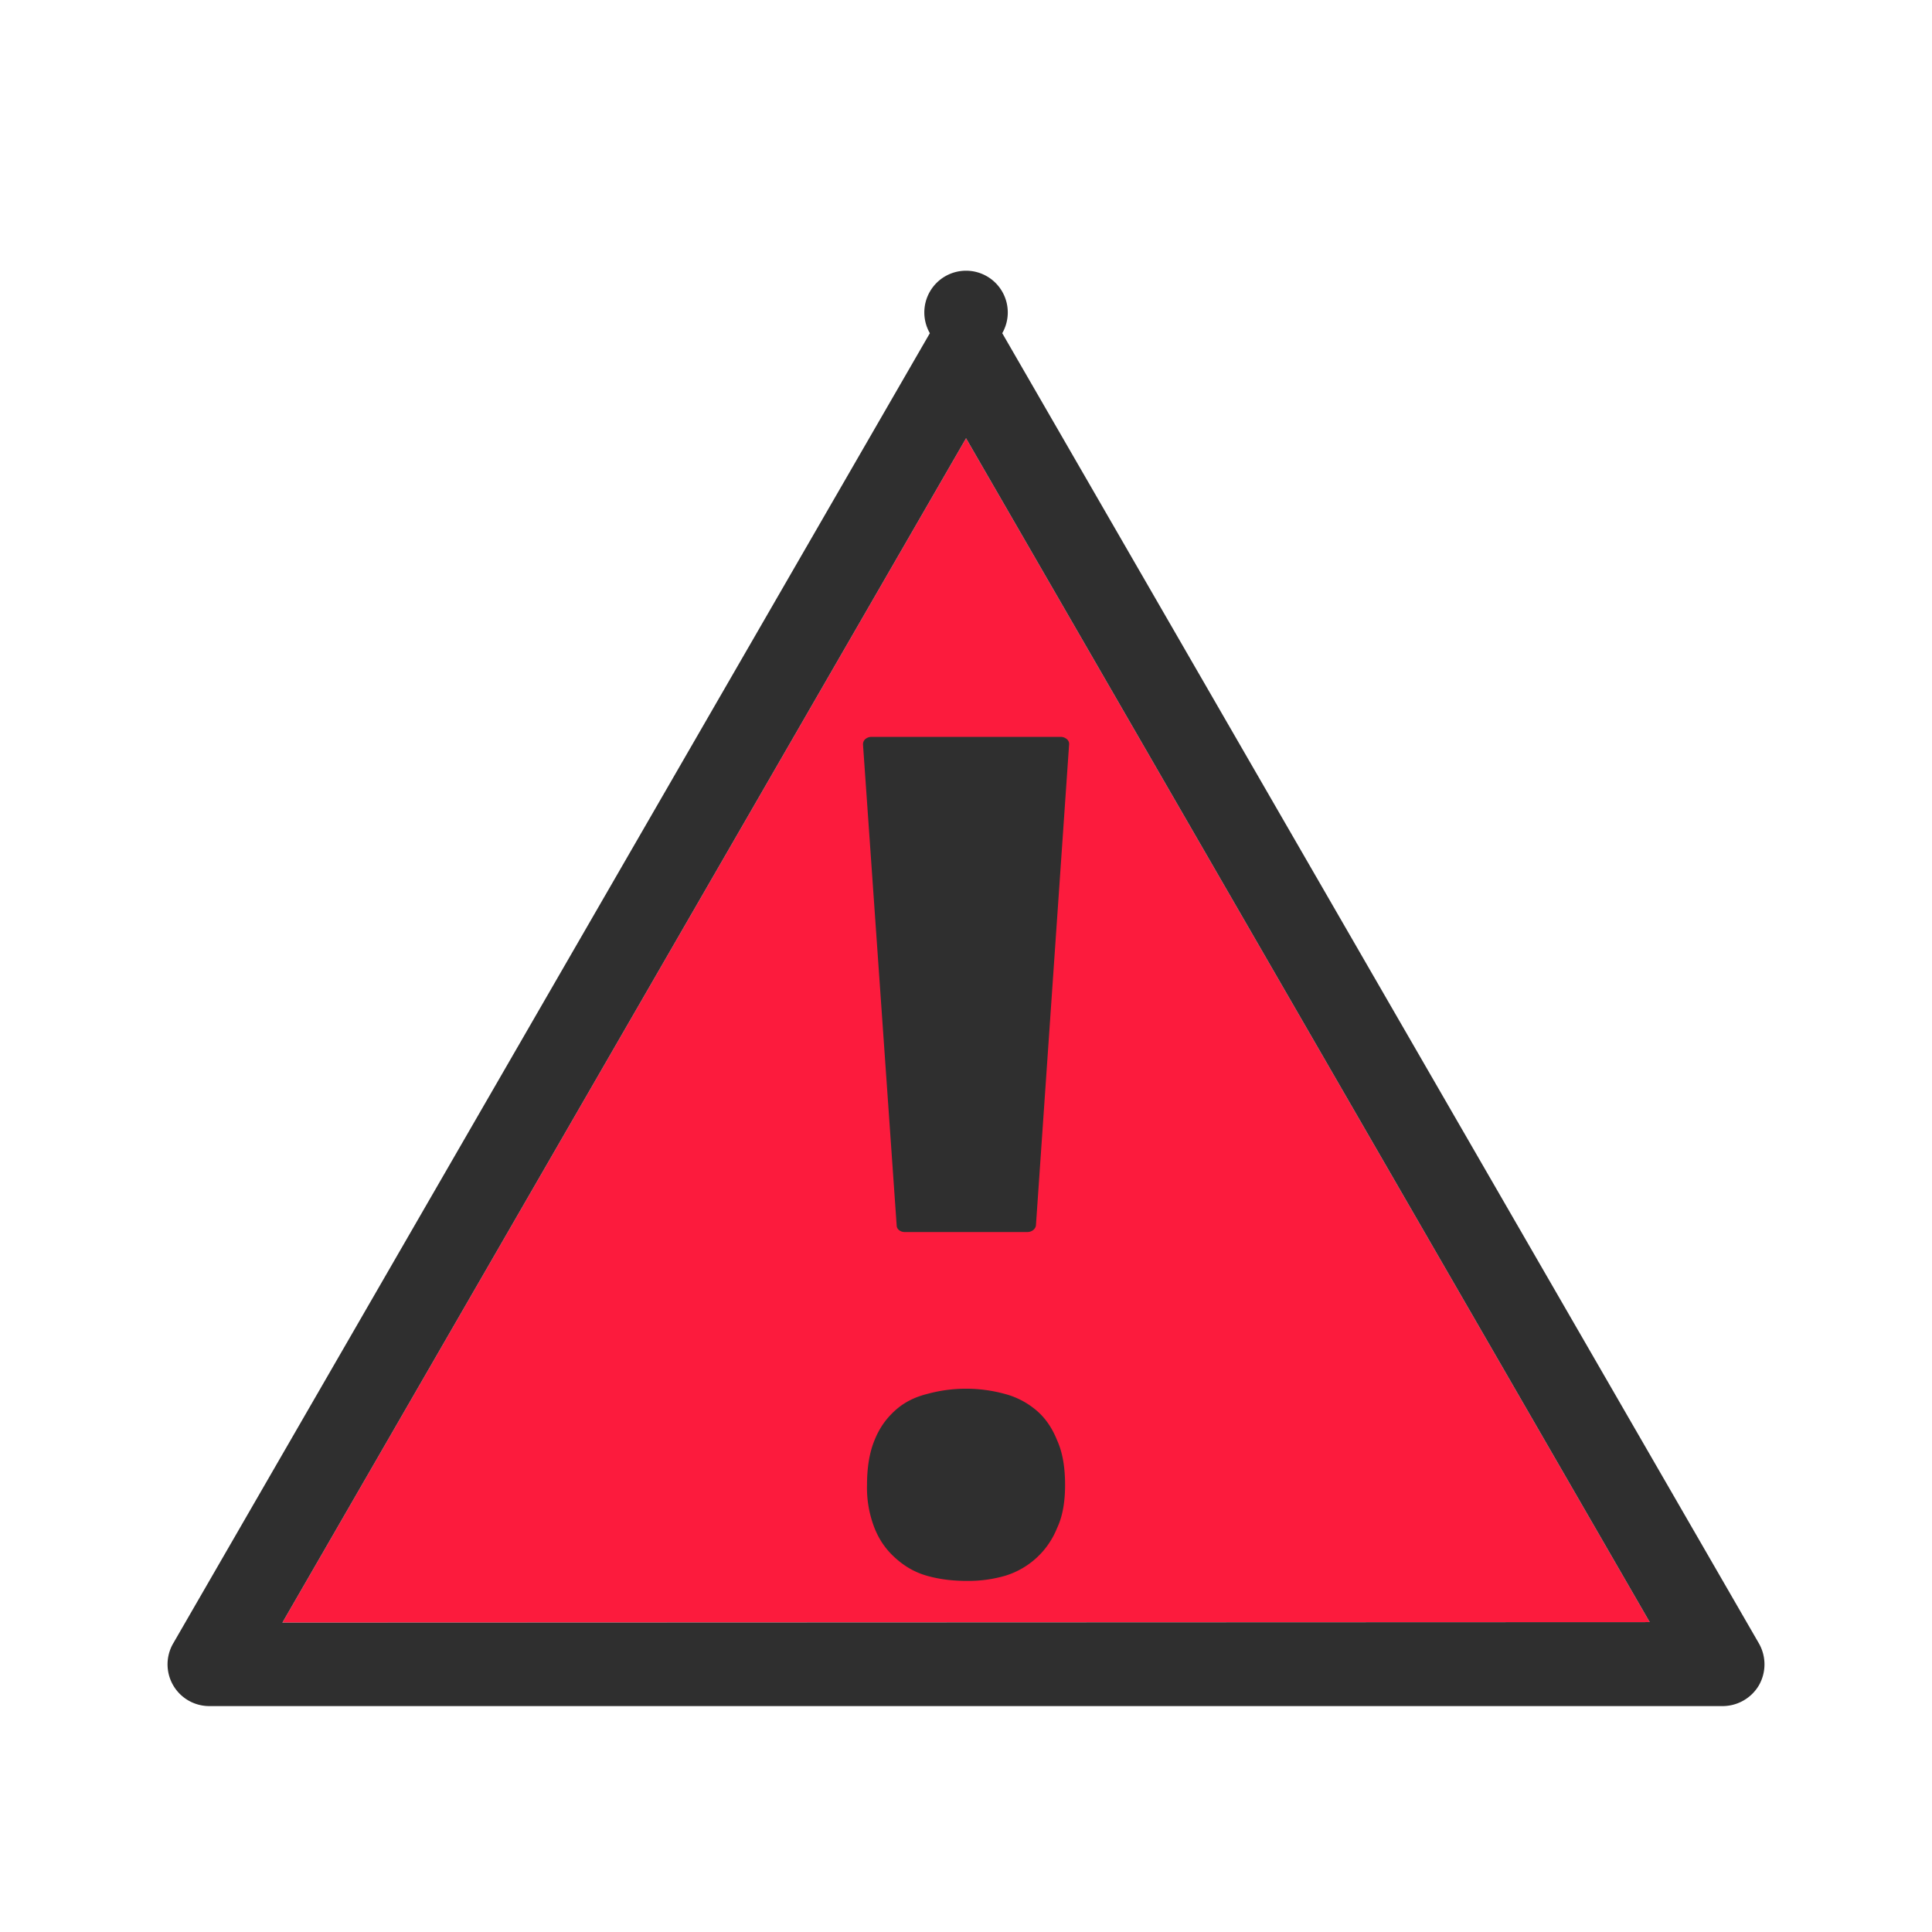
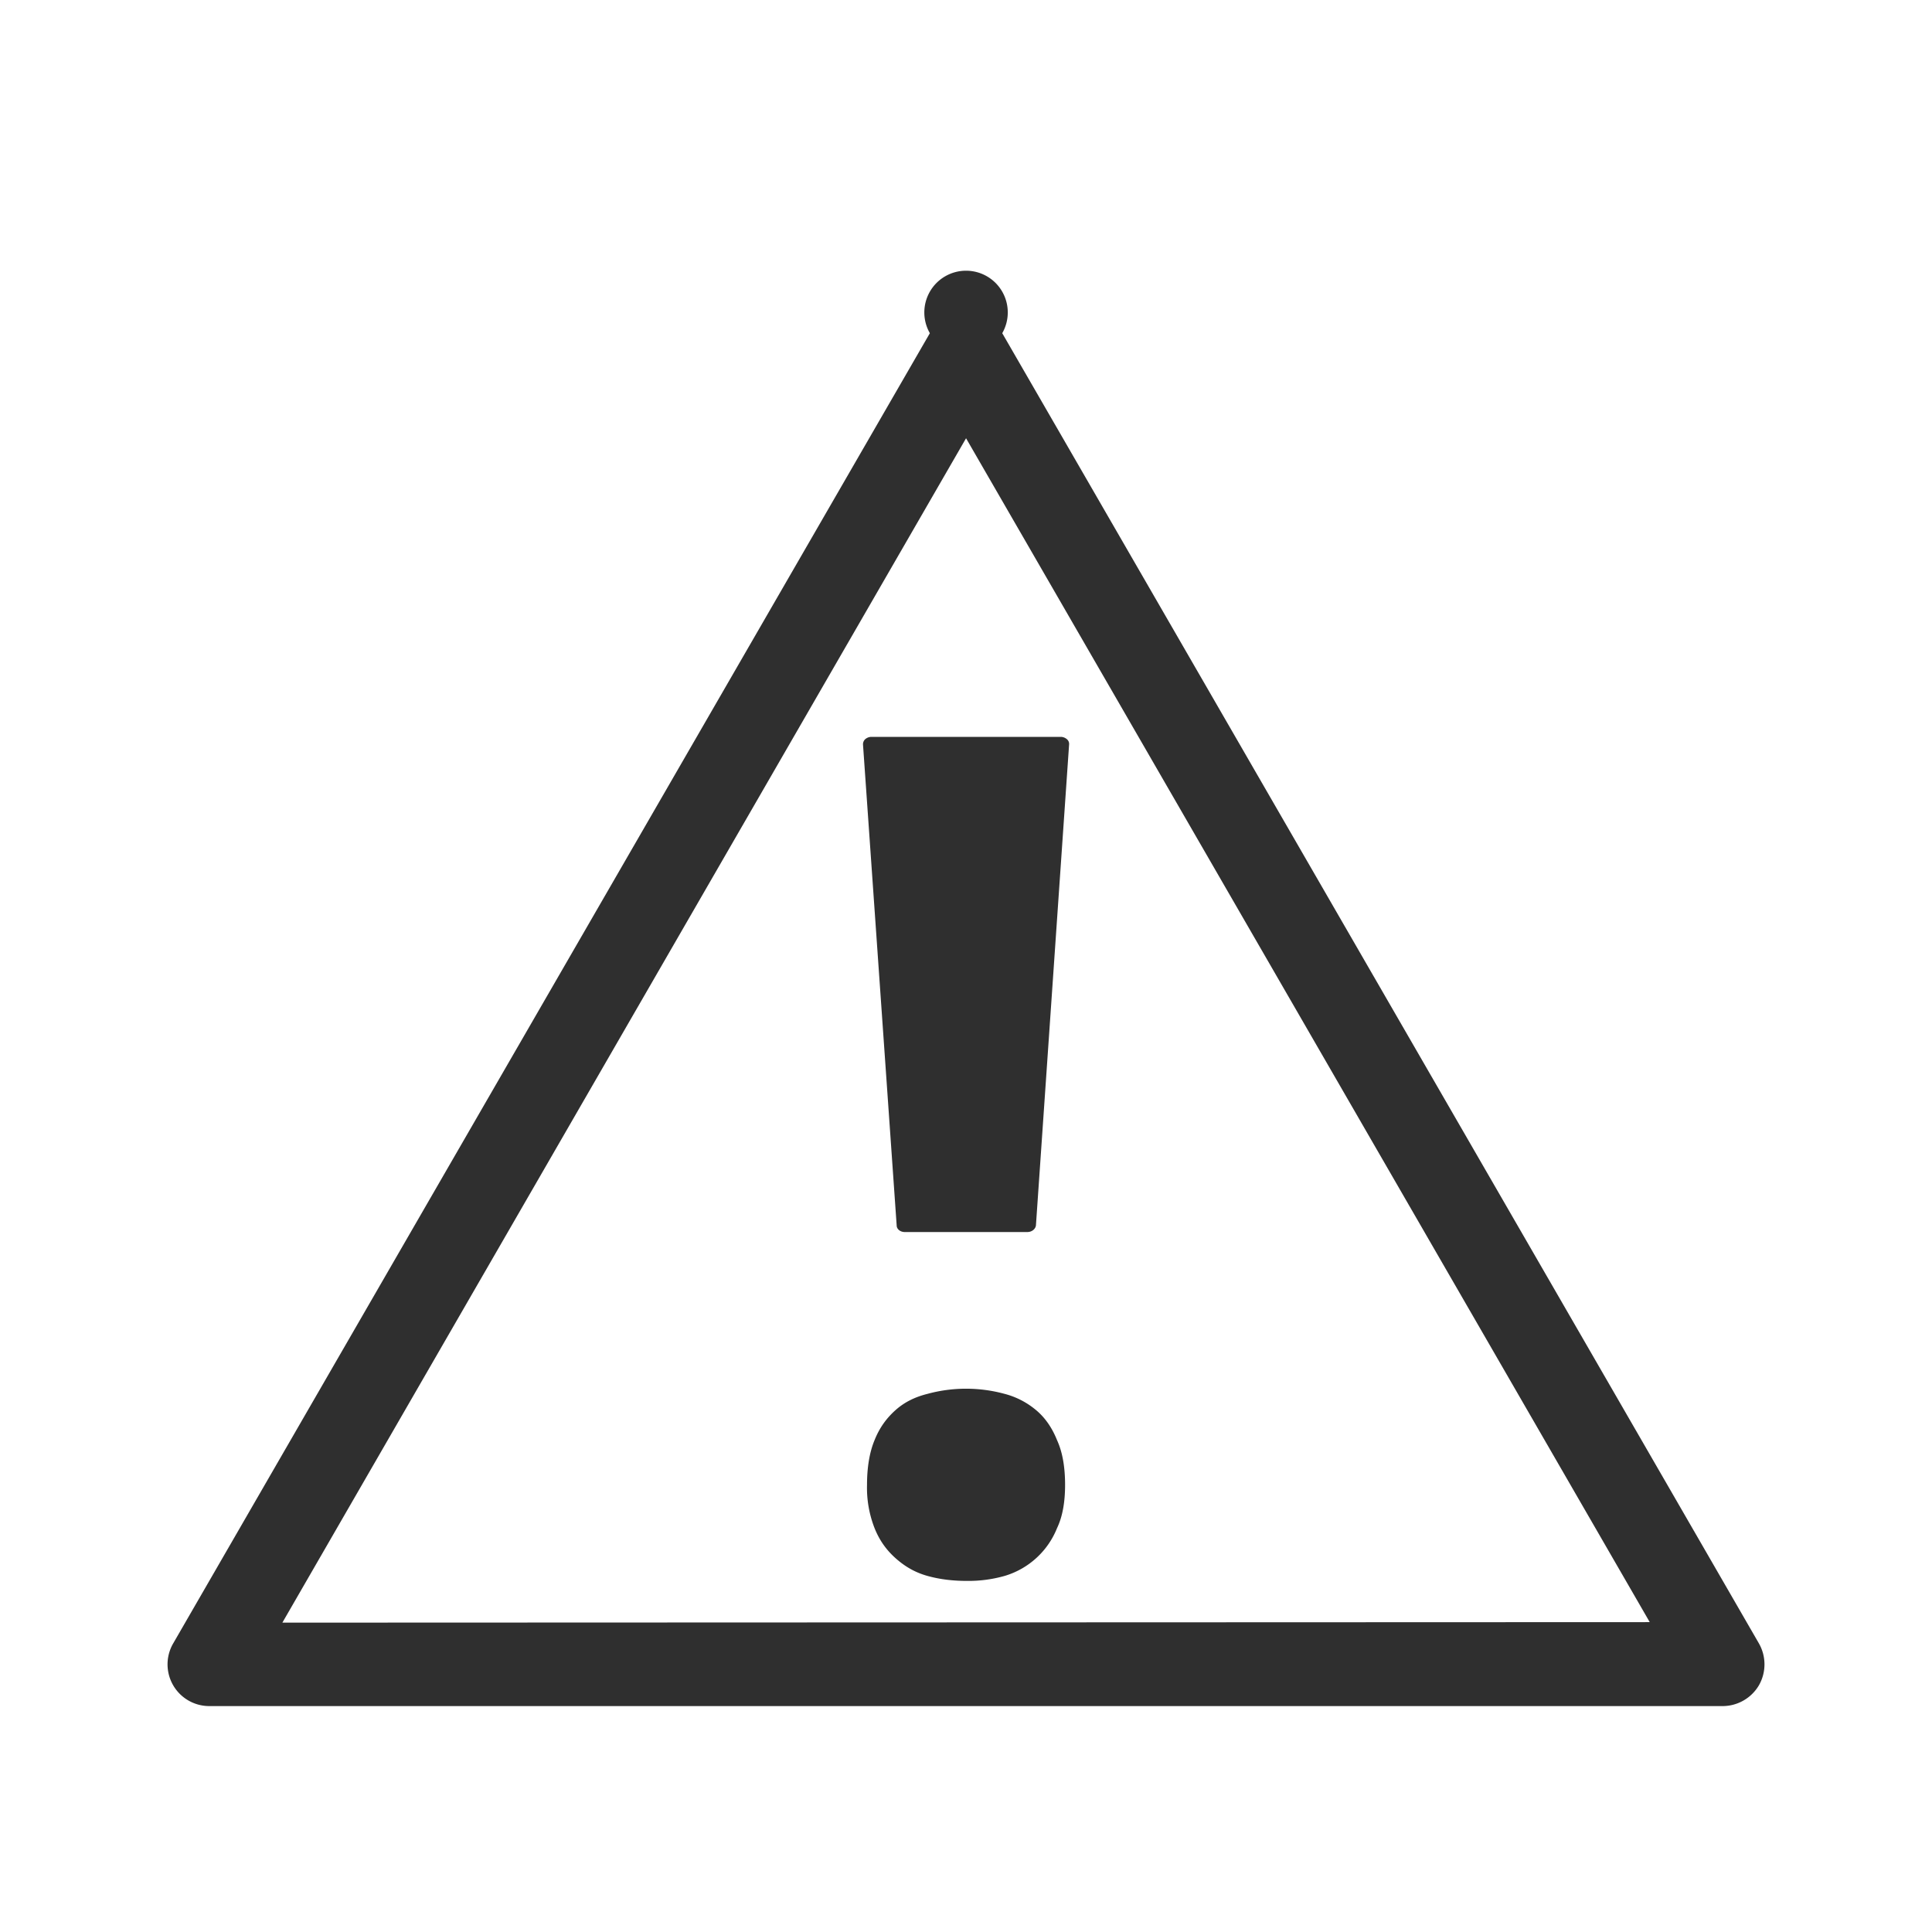
<svg xmlns="http://www.w3.org/2000/svg" id="bg_noc_warning-sign" width="200" height="200" version="1.1" class="bgs" preserveAspectRatio="xMidYMin slice">
  <defs id="SvgjsDefs1070" />
  <rect id="rect_noc_warning-sign" width="100%" height="100%" fill="none" />
  <svg id="th_noc_warning-sign" preserveAspectRatio="xMidYMid meet" viewBox="-3.217 -1.778 38.432 34.572" class="svg_thumb" data-uid="noc_warning-sign" data-keyword="warning-sign" data-complex="true" data-coll="noc" data-c="{&quot;fcc21b&quot;:[&quot;noc_warning-sign_l_1&quot;],&quot;2f2f2f&quot;:[&quot;noc_warning-sign_l_2&quot;,&quot;noc_warning-sign_l_3&quot;]}" data-colors="[&quot;#fcc21b&quot;,&quot;#2f2f2f&quot;]" style="overflow: visible;">
-     <path id="noc_warning-sign_l_1" d="M2.4 28.57L16 5.01L29.6 28.56Z " data-color-original="#fcc21b" fill="#fc1b3d" class="oranges" />
    <path id="noc_warning-sign_l_2" d="M31.77 28.98L16.72 2.92A0.83 0.83 0 1 0 15.28 2.92L0.23 28.98A0.83 0.83 0 0 0 0.95 30.23H31.04A0.84 0.84 0 0 0 31.77 29.82A0.84 0.84 0 0 0 31.77 28.98ZM2.4 28.57L16 5.01L29.6 28.56Z " data-color-original="#2f2f2f" fill="#2f2f2f" class="grays" />
    <path id="noc_warning-sign_l_3" d="M14.78 20.8H17.22C17.31 20.8 17.38 20.74 17.39 20.67L18.05 11.1A0.12 0.12 0 0 0 18.01 11A0.19 0.19 0 0 0 17.89 10.95H14.12A0.19 0.19 0 0 0 13.99 11A0.14 0.14 0 0 0 13.95 11.1L14.62 20.67C14.62 20.74 14.69 20.8 14.78 20.8ZM14.03 25.83C14.03 25.48 14.08 25.18 14.18 24.94C14.28 24.69 14.42 24.5 14.6 24.34S14.99 24.08 15.23 24.02A2.92 2.92 0 0 1 16.77 24.02C17 24.08 17.21 24.19 17.39 24.34C17.57 24.49 17.71 24.69 17.81 24.94C17.92 25.18 17.97 25.48 17.97 25.83C17.97 26.17 17.92 26.46 17.81 26.69A1.62 1.62 0 0 1 16.77 27.64A2.64 2.64 0 0 1 16.02 27.74C15.74 27.74 15.48 27.71 15.23 27.64S14.78 27.45 14.6 27.29S14.28 26.94 14.18 26.69A2.2 2.2 0 0 1 14.03 25.83Z " data-color-original="#2f2f2f" fill="#2f2f2f" class="grays" />
  </svg>
</svg>